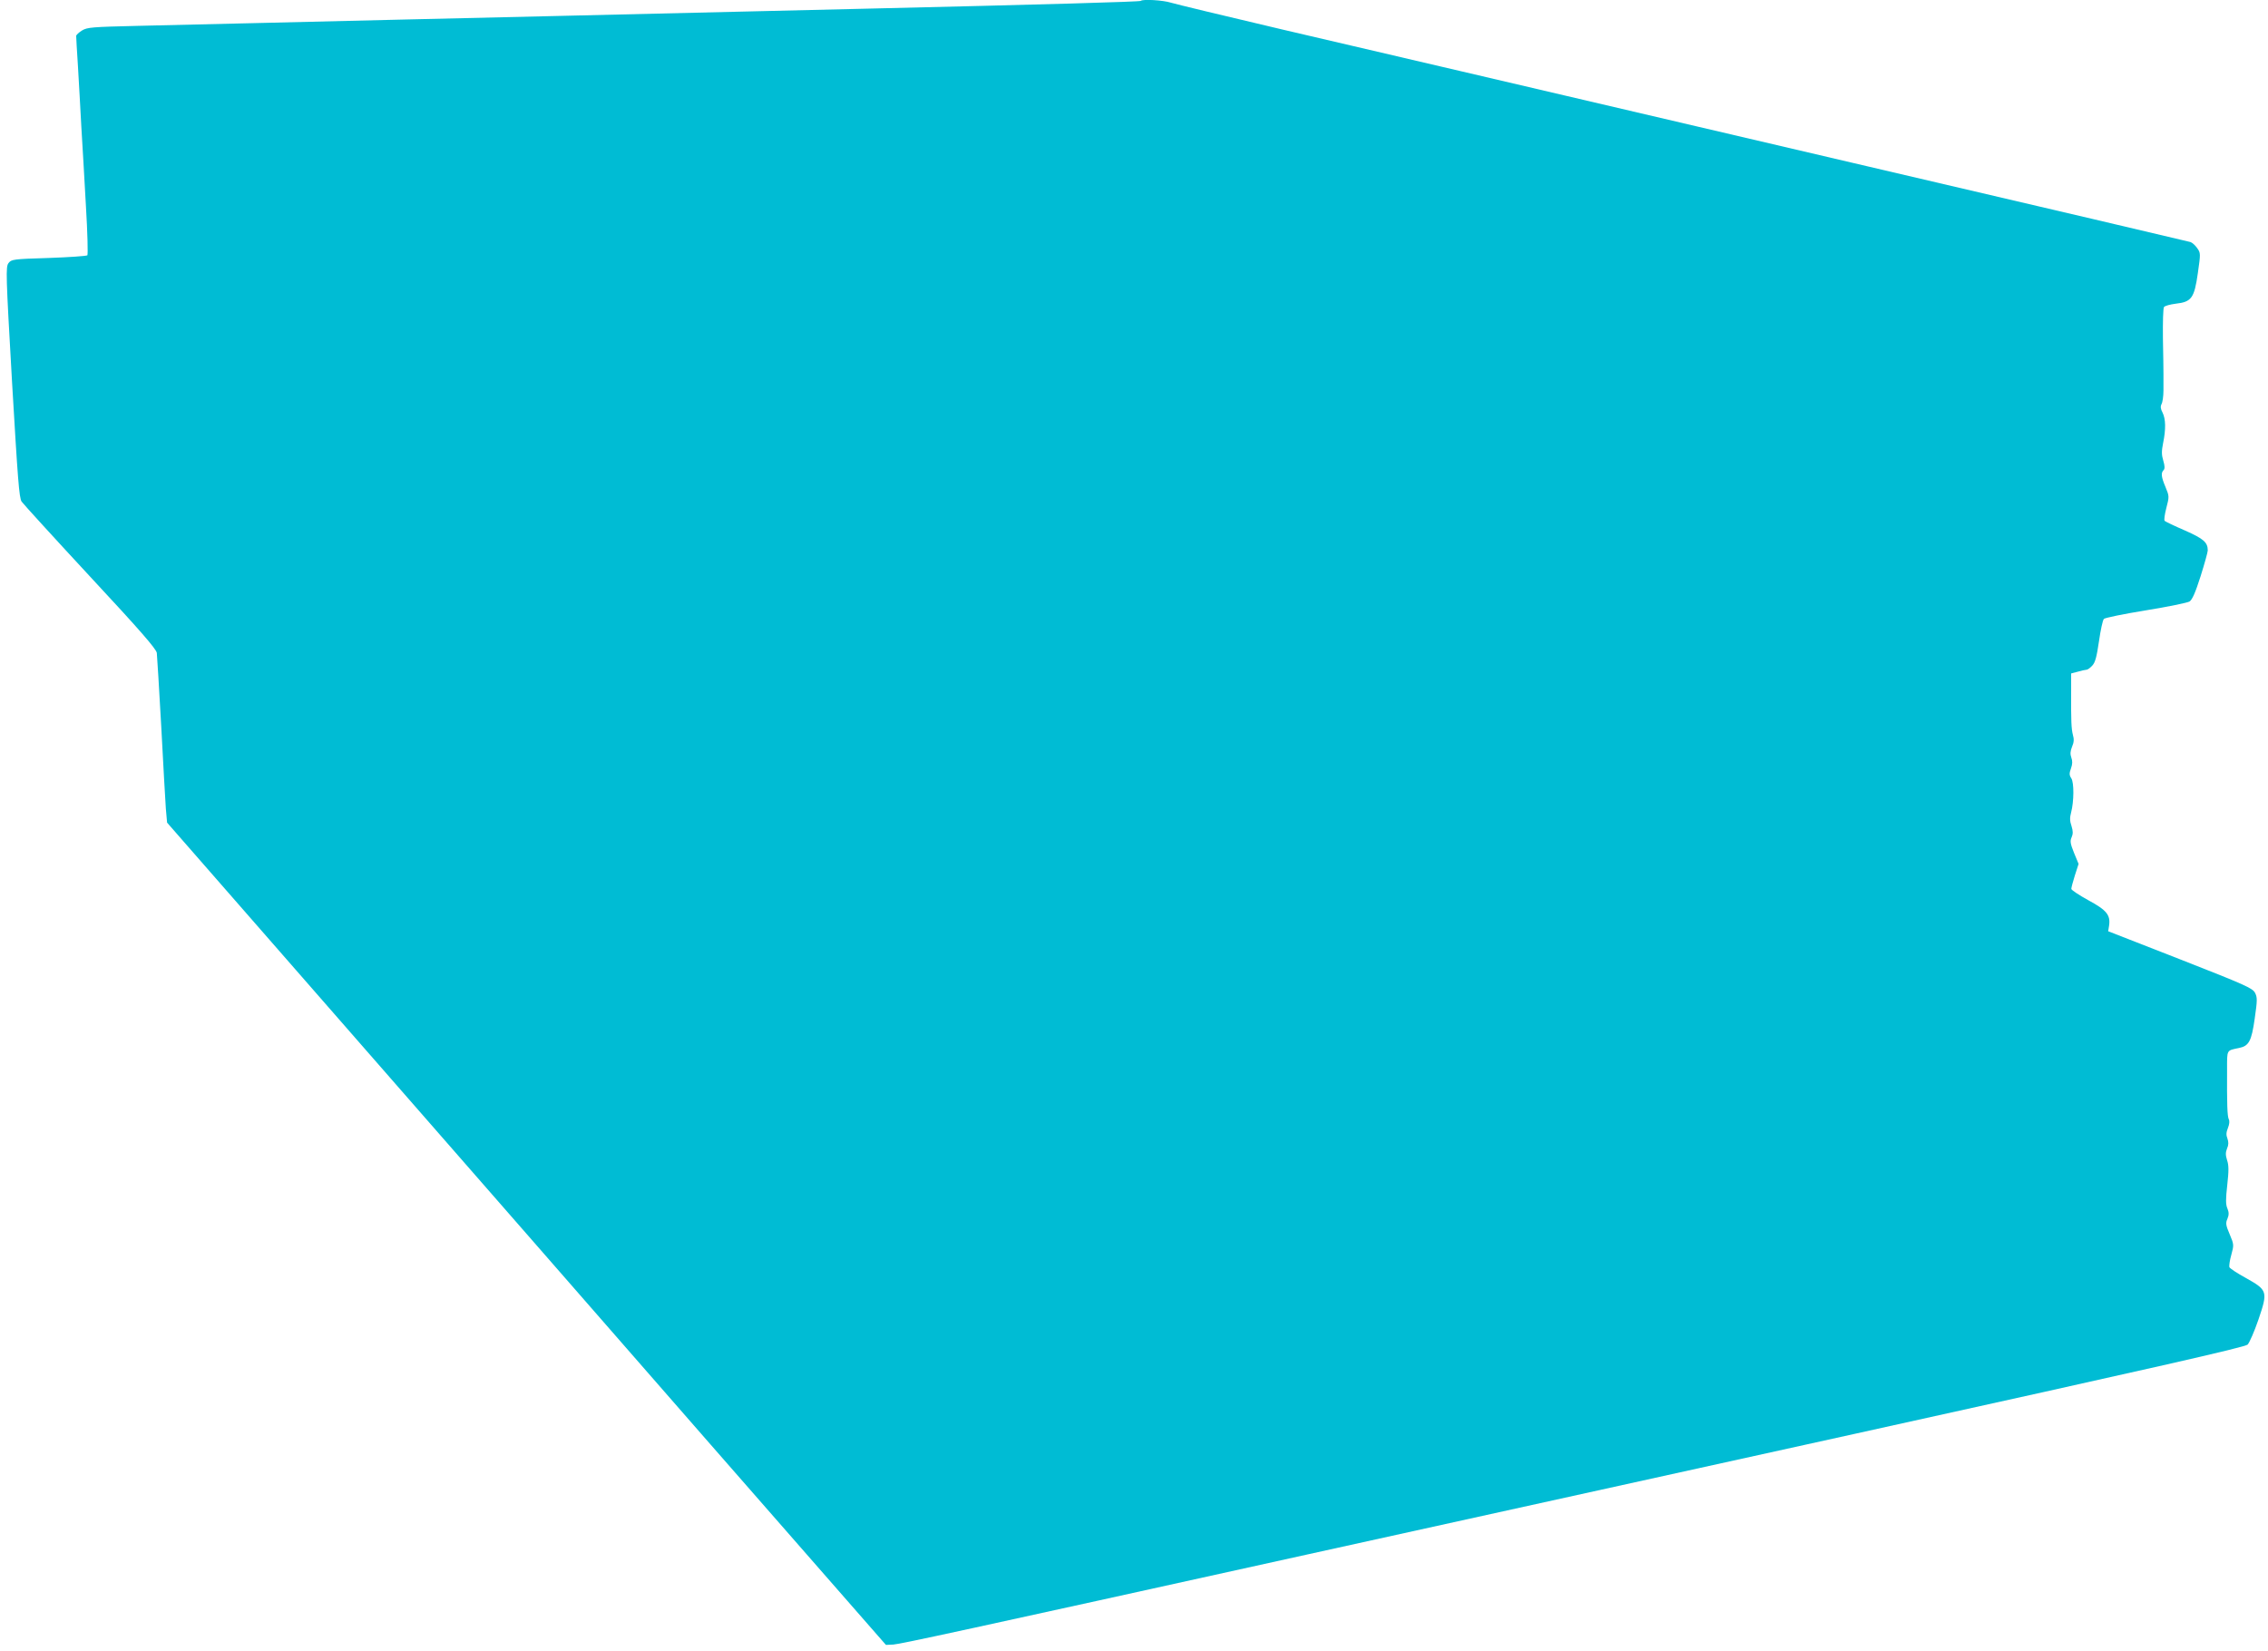
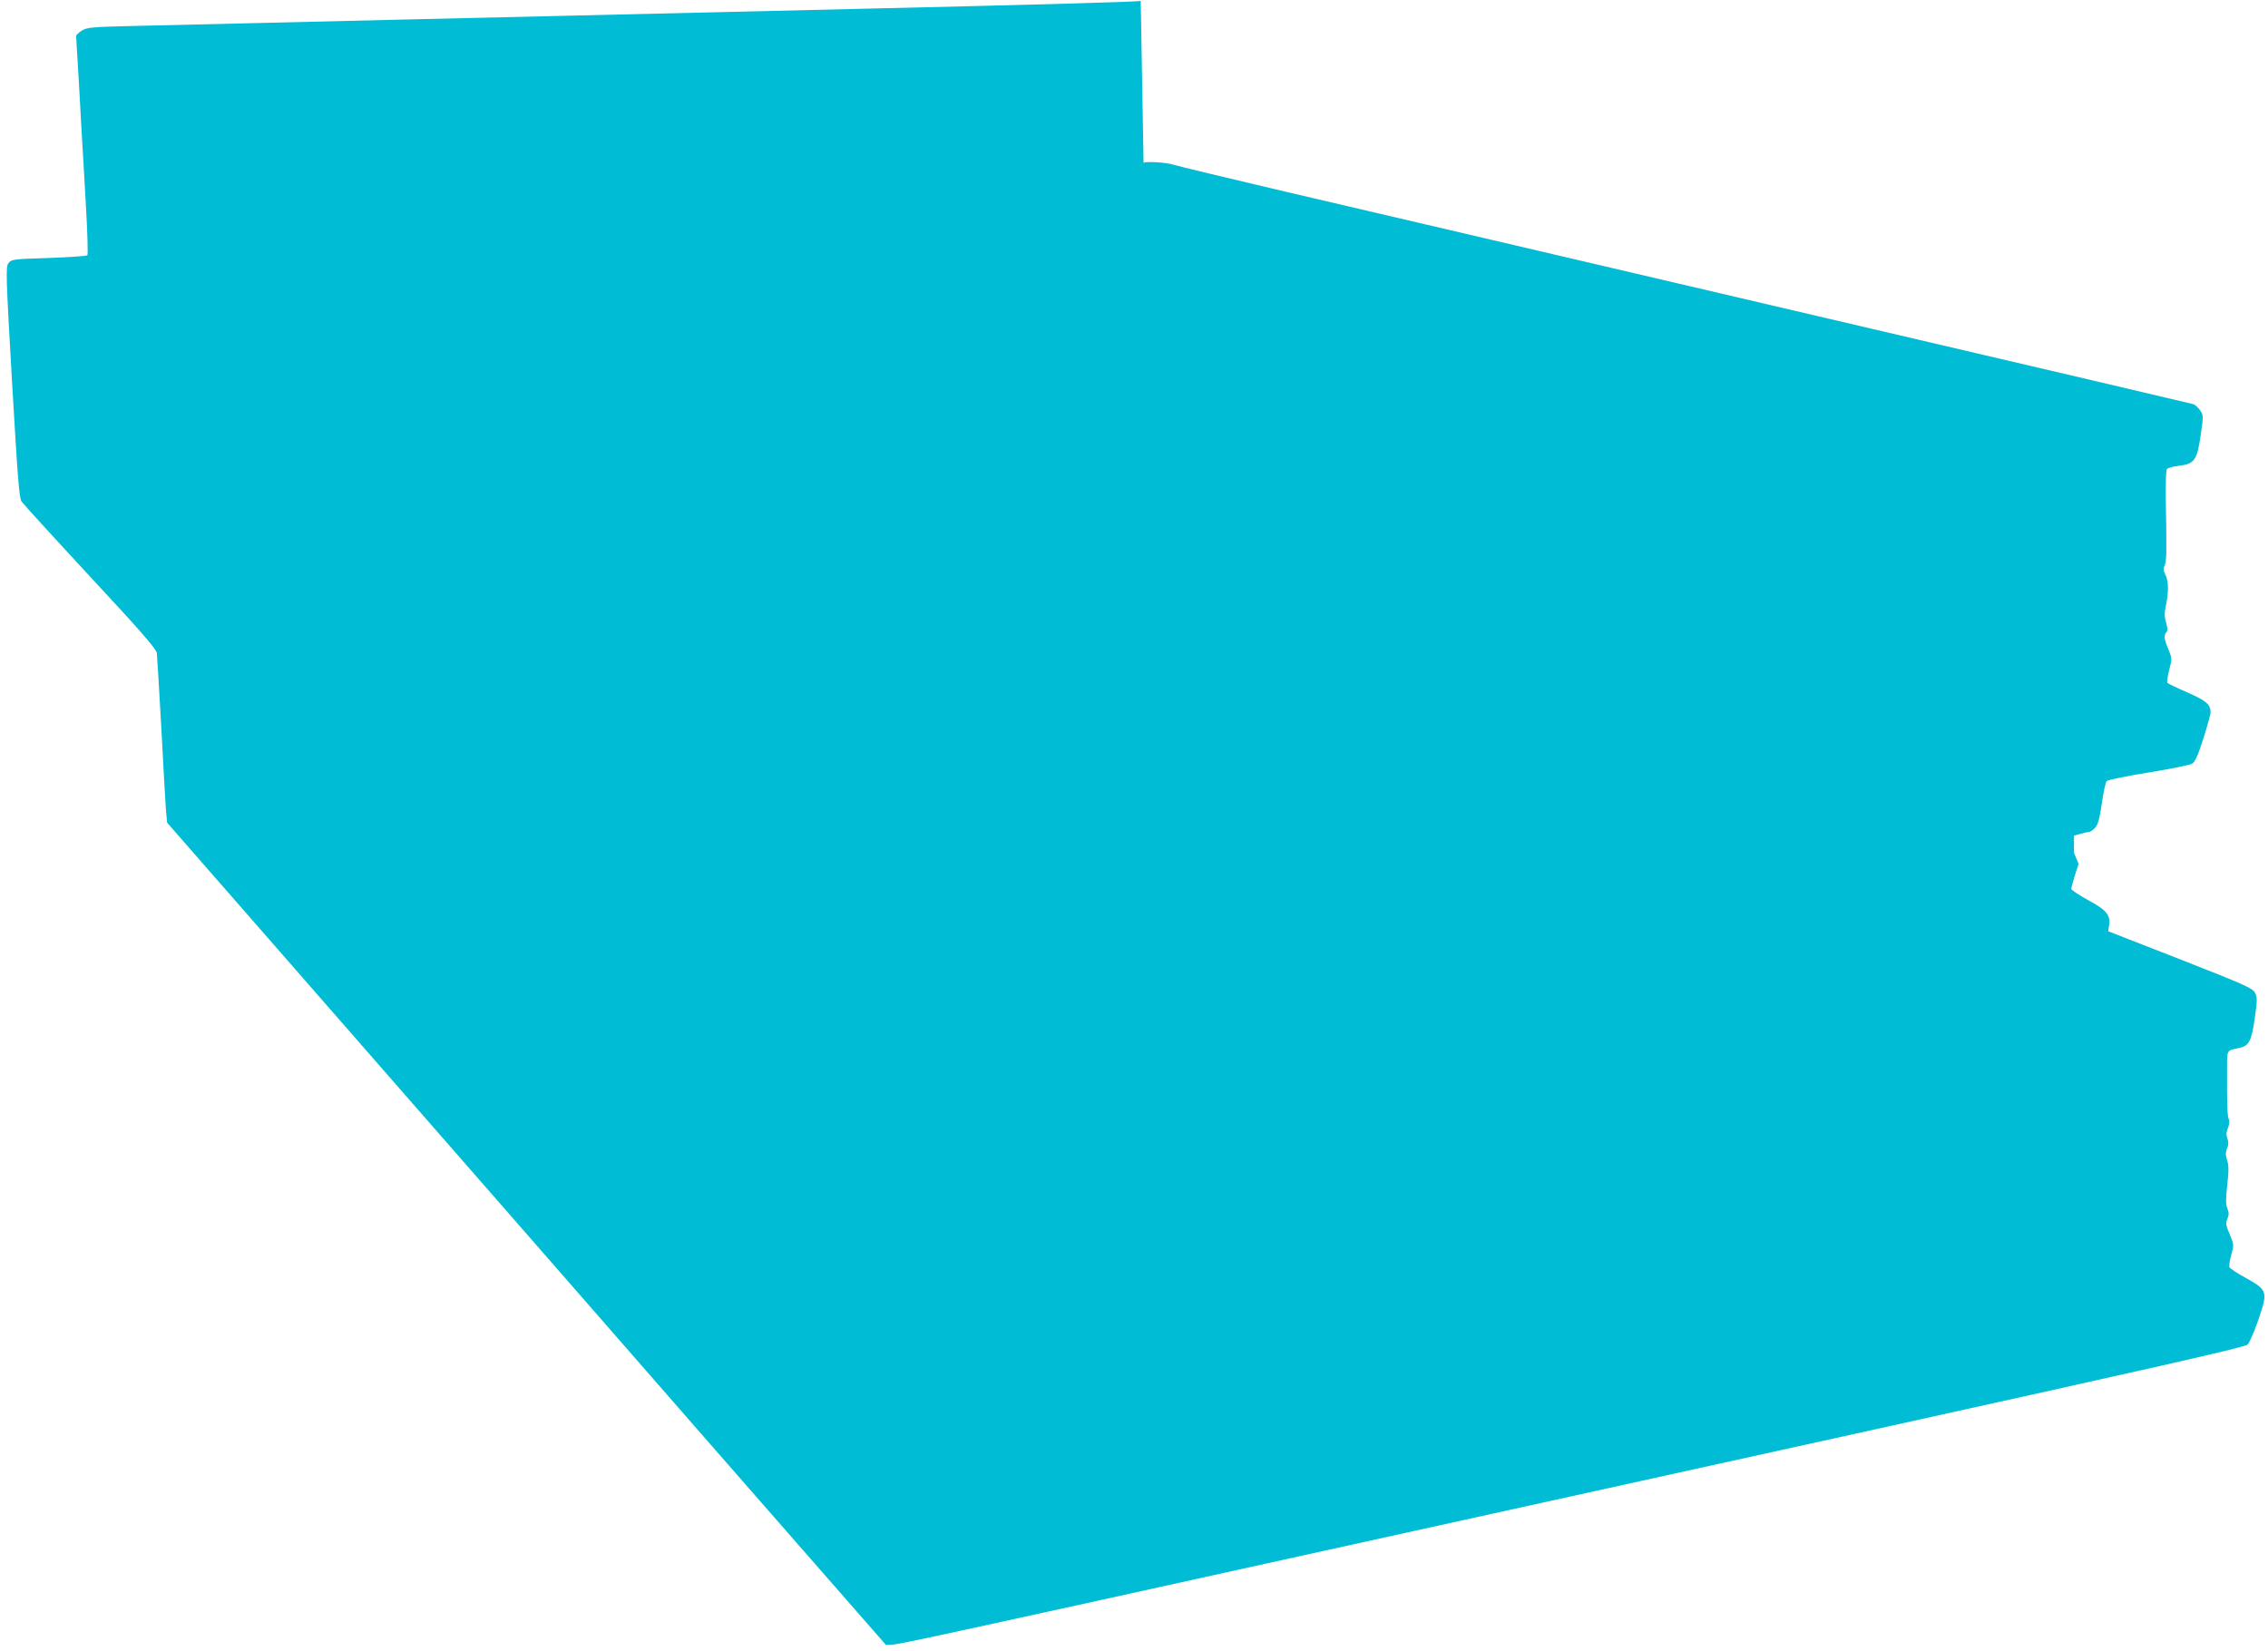
<svg xmlns="http://www.w3.org/2000/svg" version="1.0" width="1280pt" height="932pt" viewBox="0 0 1280 932" preserveAspectRatio="xMidYMid meet">
  <g transform="translate(0,932) scale(0.1,-0.1)" fill="#00bcd4" stroke="none">
-     <path d="M6438 9315 c-5 -5 -522 -20 -1593 -45 -611 -14 -1195 -28 -1695 -40 -234 -5 -621 -14 -860 -20 -239 -6 -615 -15 -835 -20 -220 -5 -526 -12 -680 -16 -254 -6 -283 -8 -312 -26 -18 -11 -33 -25 -33 -31 0 -7 4 -84 10 -172 5 -88 14 -241 19 -340 6 -99 18 -301 26 -449 9 -148 12 -273 8 -277 -4 -4 -103 -11 -218 -15 -202 -6 -211 -8 -227 -29 -16 -21 -15 -61 20 -672 32 -544 40 -654 54 -674 9 -13 183 -204 387 -424 283 -304 372 -407 376 -430 2 -16 13 -203 25 -415 11 -212 23 -420 26 -464 l7 -79 1041 -1191 c573 -655 1485 -1699 2028 -2321 l988 -1129 42 2 c41 3 397 80 2348 511 498 110 1888 416 3090 681 1686 372 2189 486 2205 501 10 10 38 74 61 141 54 159 52 166 -71 235 -48 26 -90 54 -93 61 -2 8 2 39 11 70 15 55 15 58 -9 115 -22 51 -24 64 -13 88 9 22 9 36 0 58 -10 22 -10 53 -1 132 9 81 9 112 -1 141 -9 29 -9 43 0 66 9 20 9 36 2 56 -8 20 -7 35 3 60 8 20 10 39 5 48 -9 16 -11 92 -10 280 0 116 -4 108 67 123 56 11 71 38 89 166 15 104 15 119 2 145 -14 27 -55 45 -422 189 l-407 159 5 31 c9 60 -13 88 -117 144 -53 29 -96 58 -96 64 0 7 9 41 20 76 l21 65 -26 63 c-21 52 -23 67 -13 88 8 19 8 34 -1 63 -10 28 -10 48 -2 77 16 62 17 167 1 192 -12 18 -12 28 -2 56 9 25 9 42 2 61 -7 20 -6 36 4 61 11 25 12 43 5 67 -9 34 -11 80 -10 250 l0 97 38 10 c21 6 43 11 49 11 6 0 20 10 32 23 17 18 25 49 38 137 9 63 21 120 28 127 6 6 112 28 236 48 124 20 235 43 247 50 16 11 33 50 63 144 22 70 40 135 40 144 0 46 -23 66 -129 113 -58 25 -110 50 -114 54 -5 4 0 37 9 72 17 65 17 67 -4 118 -25 59 -27 81 -11 97 7 7 7 23 -2 53 -10 33 -10 54 -1 99 16 78 15 136 -3 172 -11 21 -13 34 -6 48 6 10 11 45 11 77 0 33 0 75 0 94 0 19 -1 109 -3 200 -1 91 1 170 6 177 5 7 35 15 67 19 88 10 104 31 124 172 16 112 16 114 -4 142 -11 16 -28 31 -38 34 -9 3 -827 195 -1817 426 -2390 559 -2632 616 -3310 774 -319 75 -601 143 -627 151 -44 14 -159 21 -170 10z" />
+     <path d="M6438 9315 c-5 -5 -522 -20 -1593 -45 -611 -14 -1195 -28 -1695 -40 -234 -5 -621 -14 -860 -20 -239 -6 -615 -15 -835 -20 -220 -5 -526 -12 -680 -16 -254 -6 -283 -8 -312 -26 -18 -11 -33 -25 -33 -31 0 -7 4 -84 10 -172 5 -88 14 -241 19 -340 6 -99 18 -301 26 -449 9 -148 12 -273 8 -277 -4 -4 -103 -11 -218 -15 -202 -6 -211 -8 -227 -29 -16 -21 -15 -61 20 -672 32 -544 40 -654 54 -674 9 -13 183 -204 387 -424 283 -304 372 -407 376 -430 2 -16 13 -203 25 -415 11 -212 23 -420 26 -464 l7 -79 1041 -1191 c573 -655 1485 -1699 2028 -2321 l988 -1129 42 2 c41 3 397 80 2348 511 498 110 1888 416 3090 681 1686 372 2189 486 2205 501 10 10 38 74 61 141 54 159 52 166 -71 235 -48 26 -90 54 -93 61 -2 8 2 39 11 70 15 55 15 58 -9 115 -22 51 -24 64 -13 88 9 22 9 36 0 58 -10 22 -10 53 -1 132 9 81 9 112 -1 141 -9 29 -9 43 0 66 9 20 9 36 2 56 -8 20 -7 35 3 60 8 20 10 39 5 48 -9 16 -11 92 -10 280 0 116 -4 108 67 123 56 11 71 38 89 166 15 104 15 119 2 145 -14 27 -55 45 -422 189 l-407 159 5 31 c9 60 -13 88 -117 144 -53 29 -96 58 -96 64 0 7 9 41 20 76 l21 65 -26 63 l0 97 38 10 c21 6 43 11 49 11 6 0 20 10 32 23 17 18 25 49 38 137 9 63 21 120 28 127 6 6 112 28 236 48 124 20 235 43 247 50 16 11 33 50 63 144 22 70 40 135 40 144 0 46 -23 66 -129 113 -58 25 -110 50 -114 54 -5 4 0 37 9 72 17 65 17 67 -4 118 -25 59 -27 81 -11 97 7 7 7 23 -2 53 -10 33 -10 54 -1 99 16 78 15 136 -3 172 -11 21 -13 34 -6 48 6 10 11 45 11 77 0 33 0 75 0 94 0 19 -1 109 -3 200 -1 91 1 170 6 177 5 7 35 15 67 19 88 10 104 31 124 172 16 112 16 114 -4 142 -11 16 -28 31 -38 34 -9 3 -827 195 -1817 426 -2390 559 -2632 616 -3310 774 -319 75 -601 143 -627 151 -44 14 -159 21 -170 10z" />
  </g>
</svg>